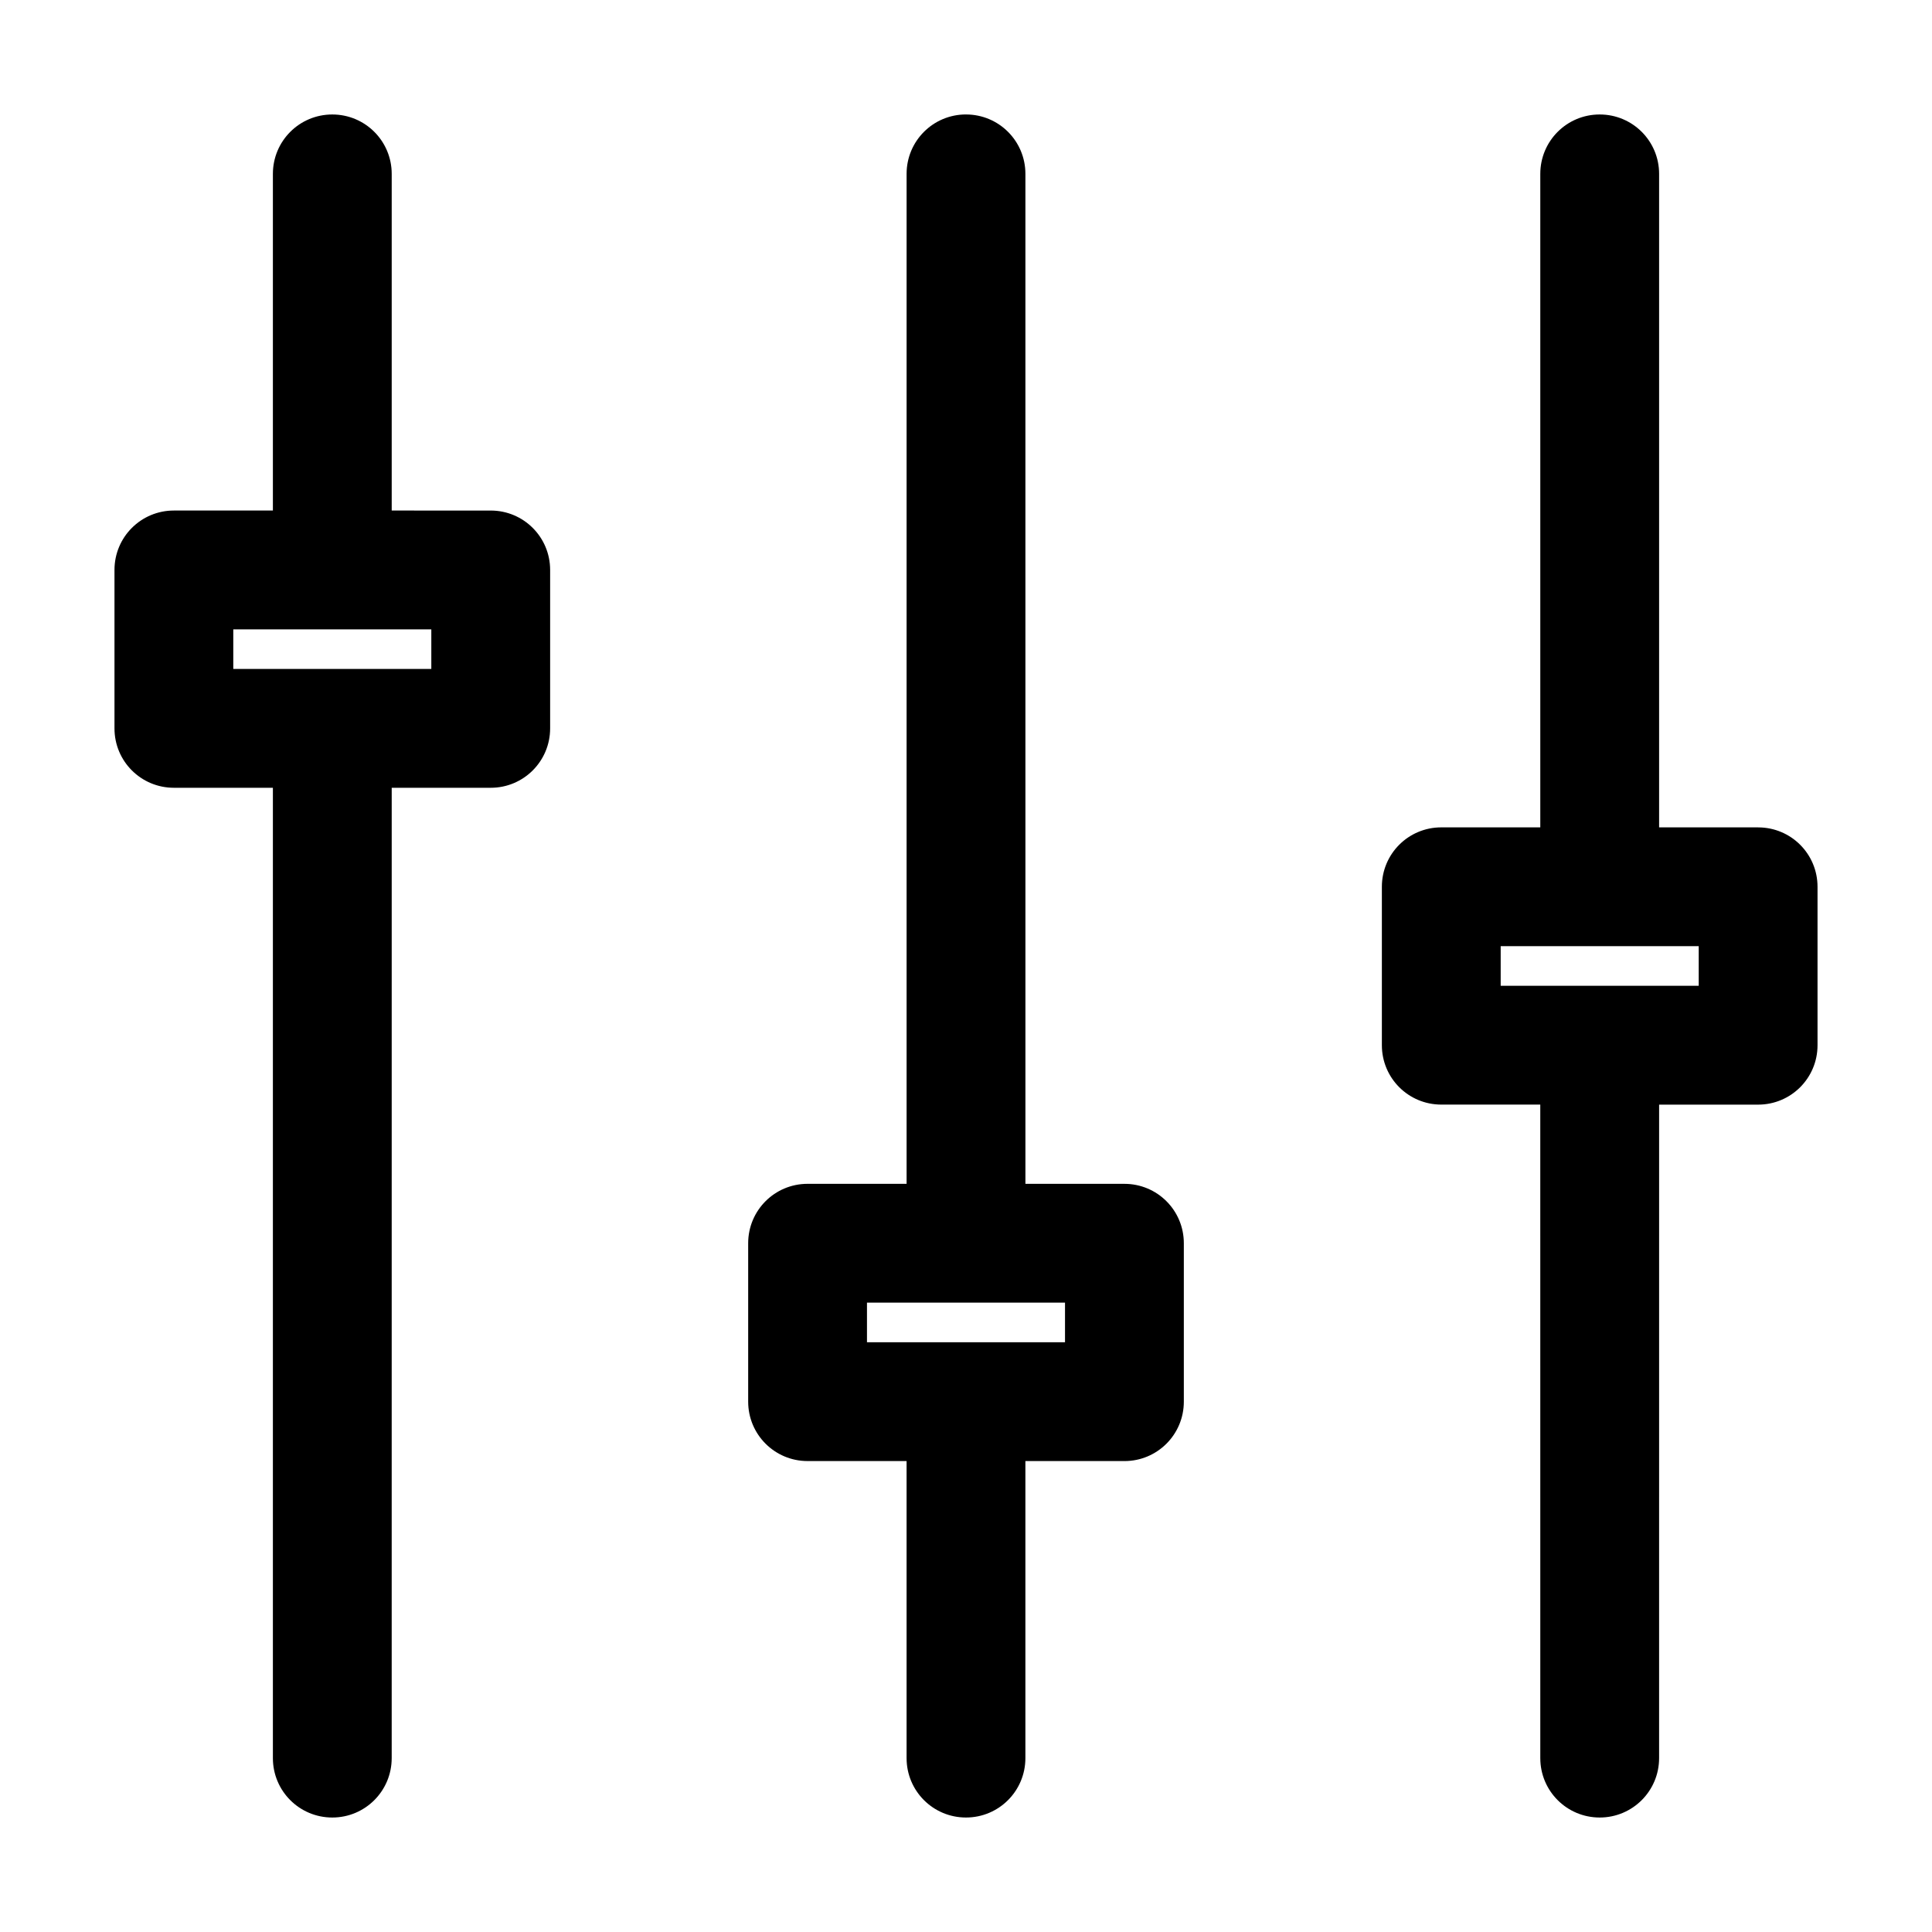
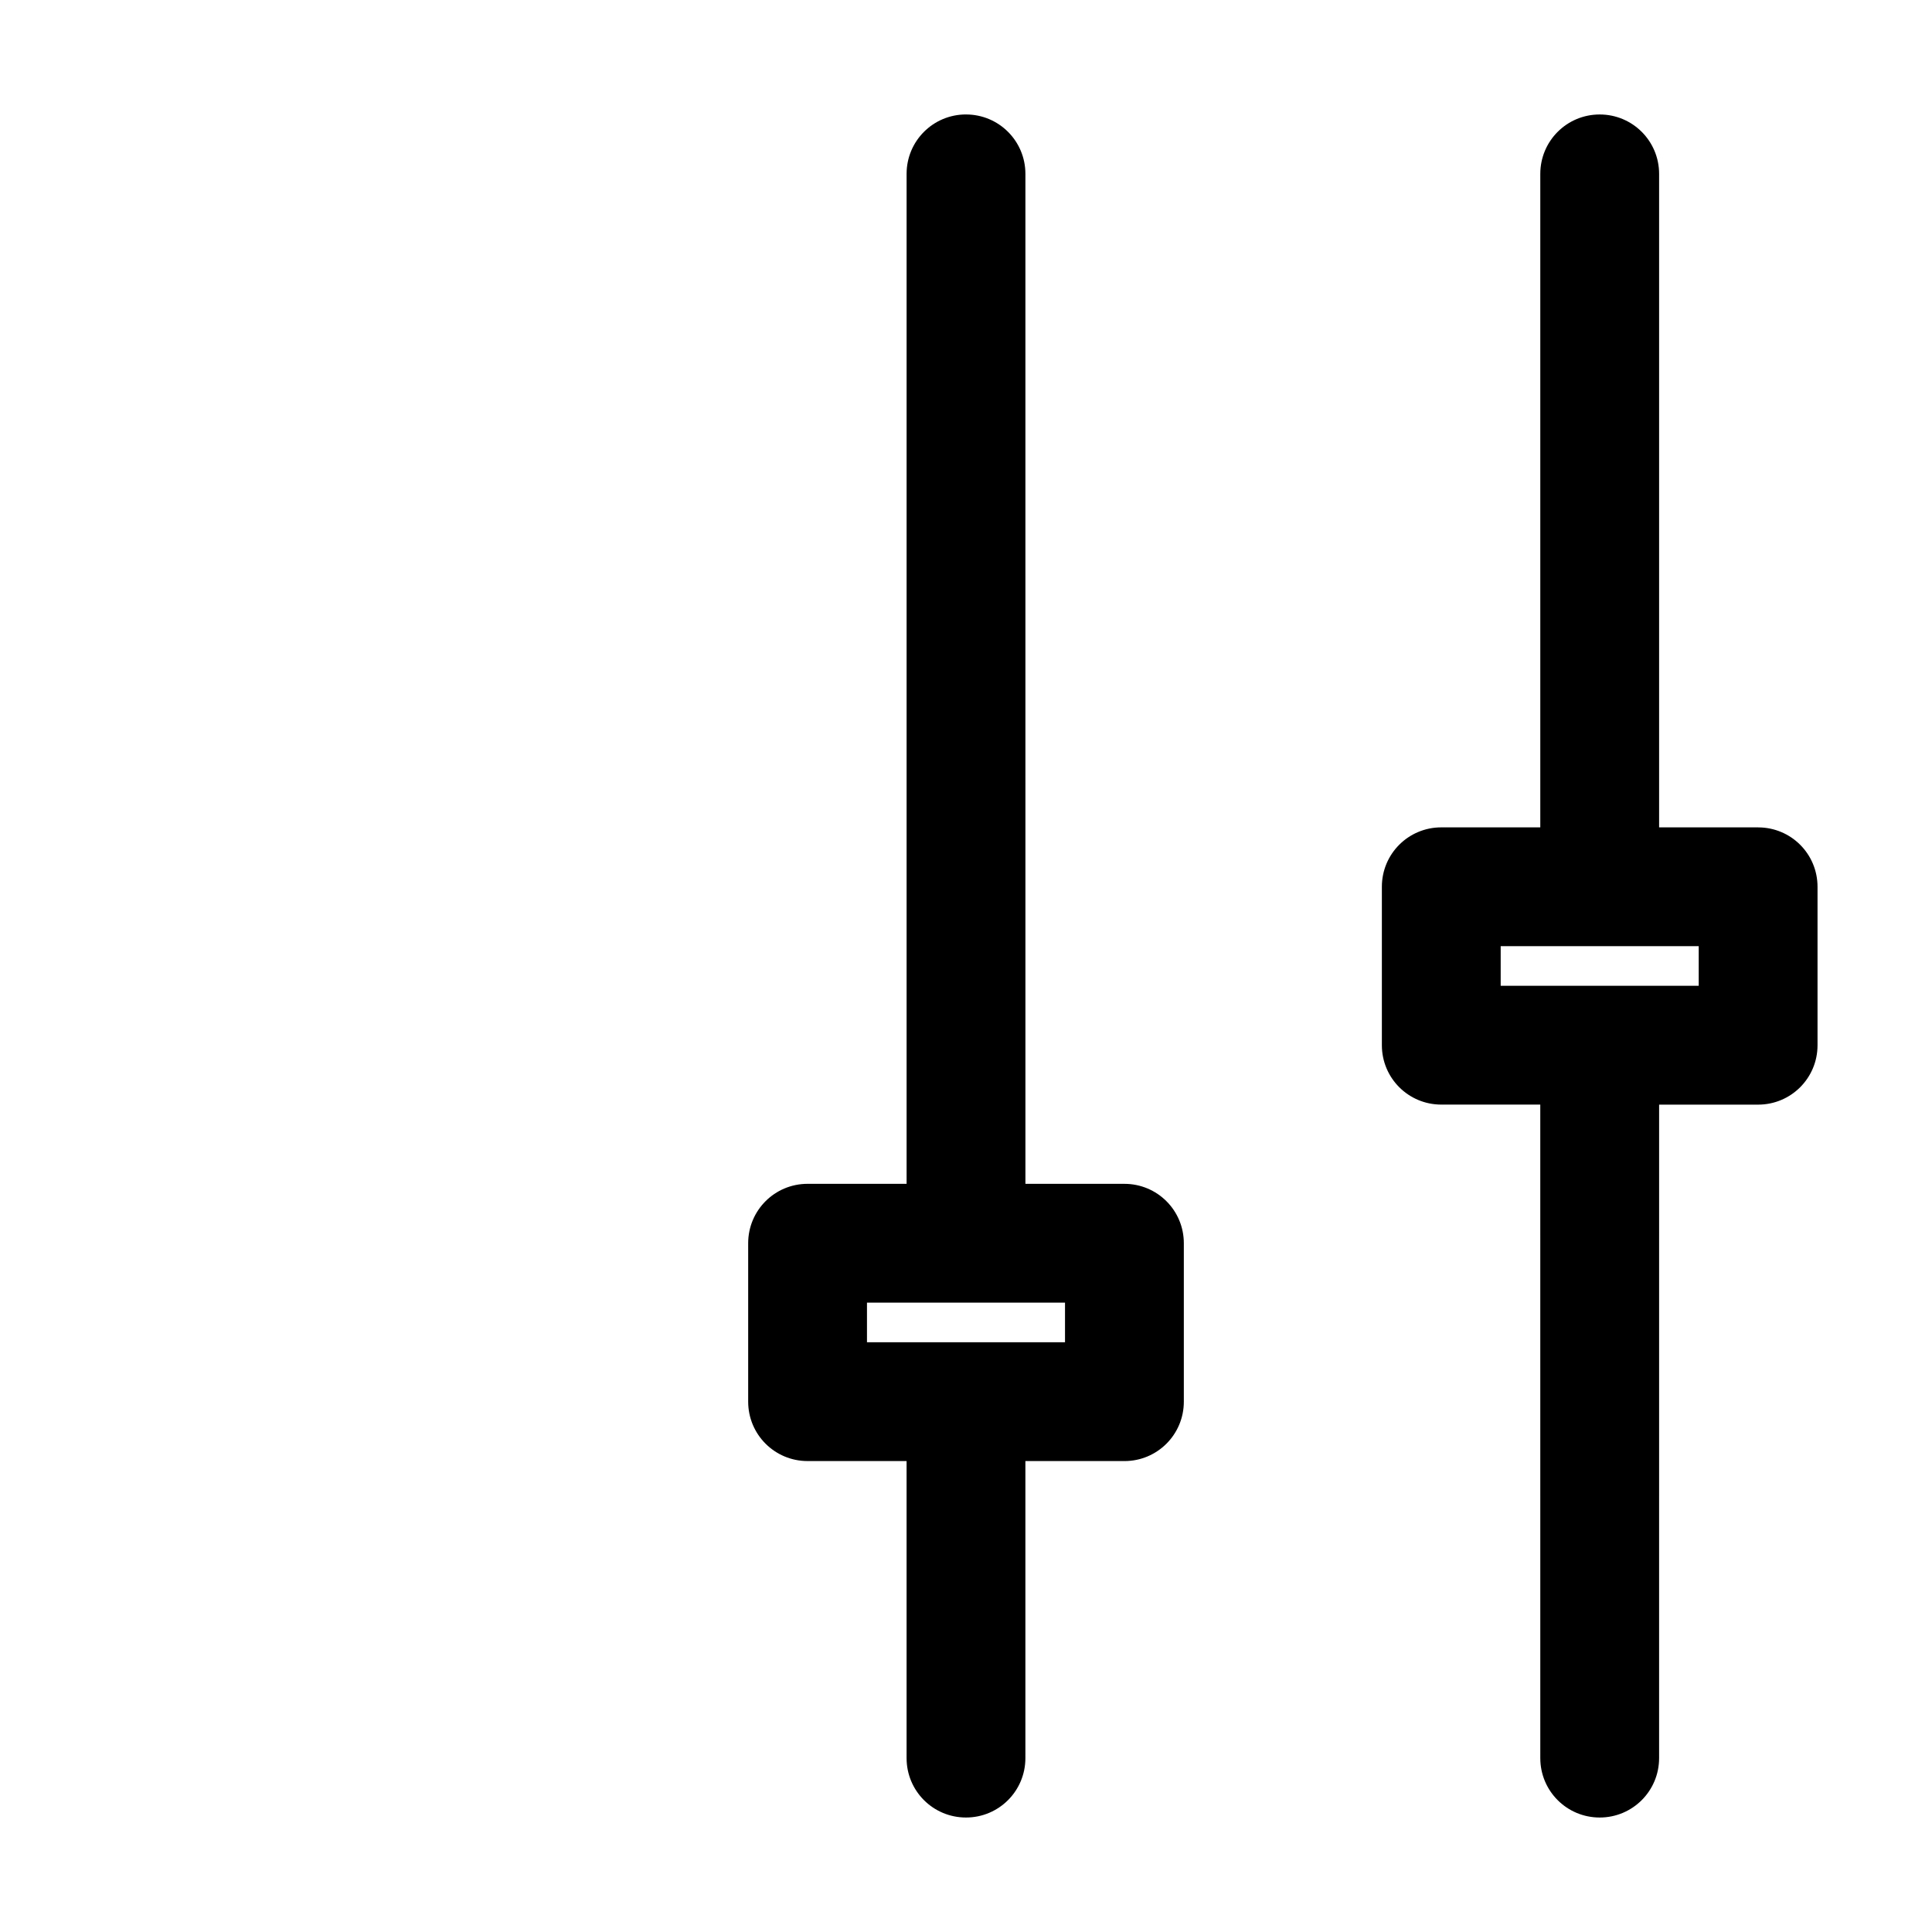
<svg xmlns="http://www.w3.org/2000/svg" fill="#000000" width="800px" height="800px" version="1.1" viewBox="144 144 512 512">
  <g>
-     <path d="m190.08 352.77h26.238v257.15c0 8.711 7.031 15.742 15.742 15.742 8.711 0 15.742-7.031 15.742-15.742l0.004-257.15h26.242c8.711 0 15.742-7.031 15.742-15.742v-41.984c0-8.711-7.031-15.742-15.742-15.742l-26.242-0.004v-89.215c0-8.711-7.031-15.742-15.742-15.742-8.711-0.004-15.746 7.031-15.746 15.742v89.215h-26.238c-8.711 0-15.742 7.031-15.742 15.742v41.984c-0.004 8.715 7.031 15.746 15.742 15.746zm15.742-41.984h52.48v10.496h-52.48z" />
    <path d="m400 174.33c-8.711 0-15.742 7.031-15.742 15.742v267.65l-26.242 0.004c-8.711 0-15.742 7.031-15.742 15.742v41.984c0 8.711 7.031 15.742 15.742 15.742h26.238v78.723c0 8.711 7.031 15.742 15.742 15.742 8.711 0 15.742-7.031 15.742-15.742v-78.719h26.246c8.711 0 15.742-7.031 15.742-15.742v-41.984c0-8.711-7.031-15.742-15.742-15.742h-26.238l-0.004-267.65c0-8.711-7.031-15.746-15.742-15.746zm26.238 325.38h-52.48v-10.496h52.48z" />
    <path d="m609.92 363.26h-26.238v-173.18c0-8.711-7.031-15.742-15.742-15.742-8.715-0.004-15.746 7.031-15.746 15.742v173.18h-26.242c-8.711 0-15.742 7.031-15.742 15.742v41.984c0 8.711 7.031 15.742 15.742 15.742h26.238l0.004 173.19c0 8.711 7.031 15.742 15.742 15.742 8.711 0 15.742-7.031 15.742-15.742l0.004-173.18h26.238c8.711 0 15.742-7.031 15.742-15.742v-41.984c0.004-8.715-7.031-15.746-15.742-15.746zm-15.742 41.984h-52.48v-10.496h52.48z" />
  </g>
</svg>